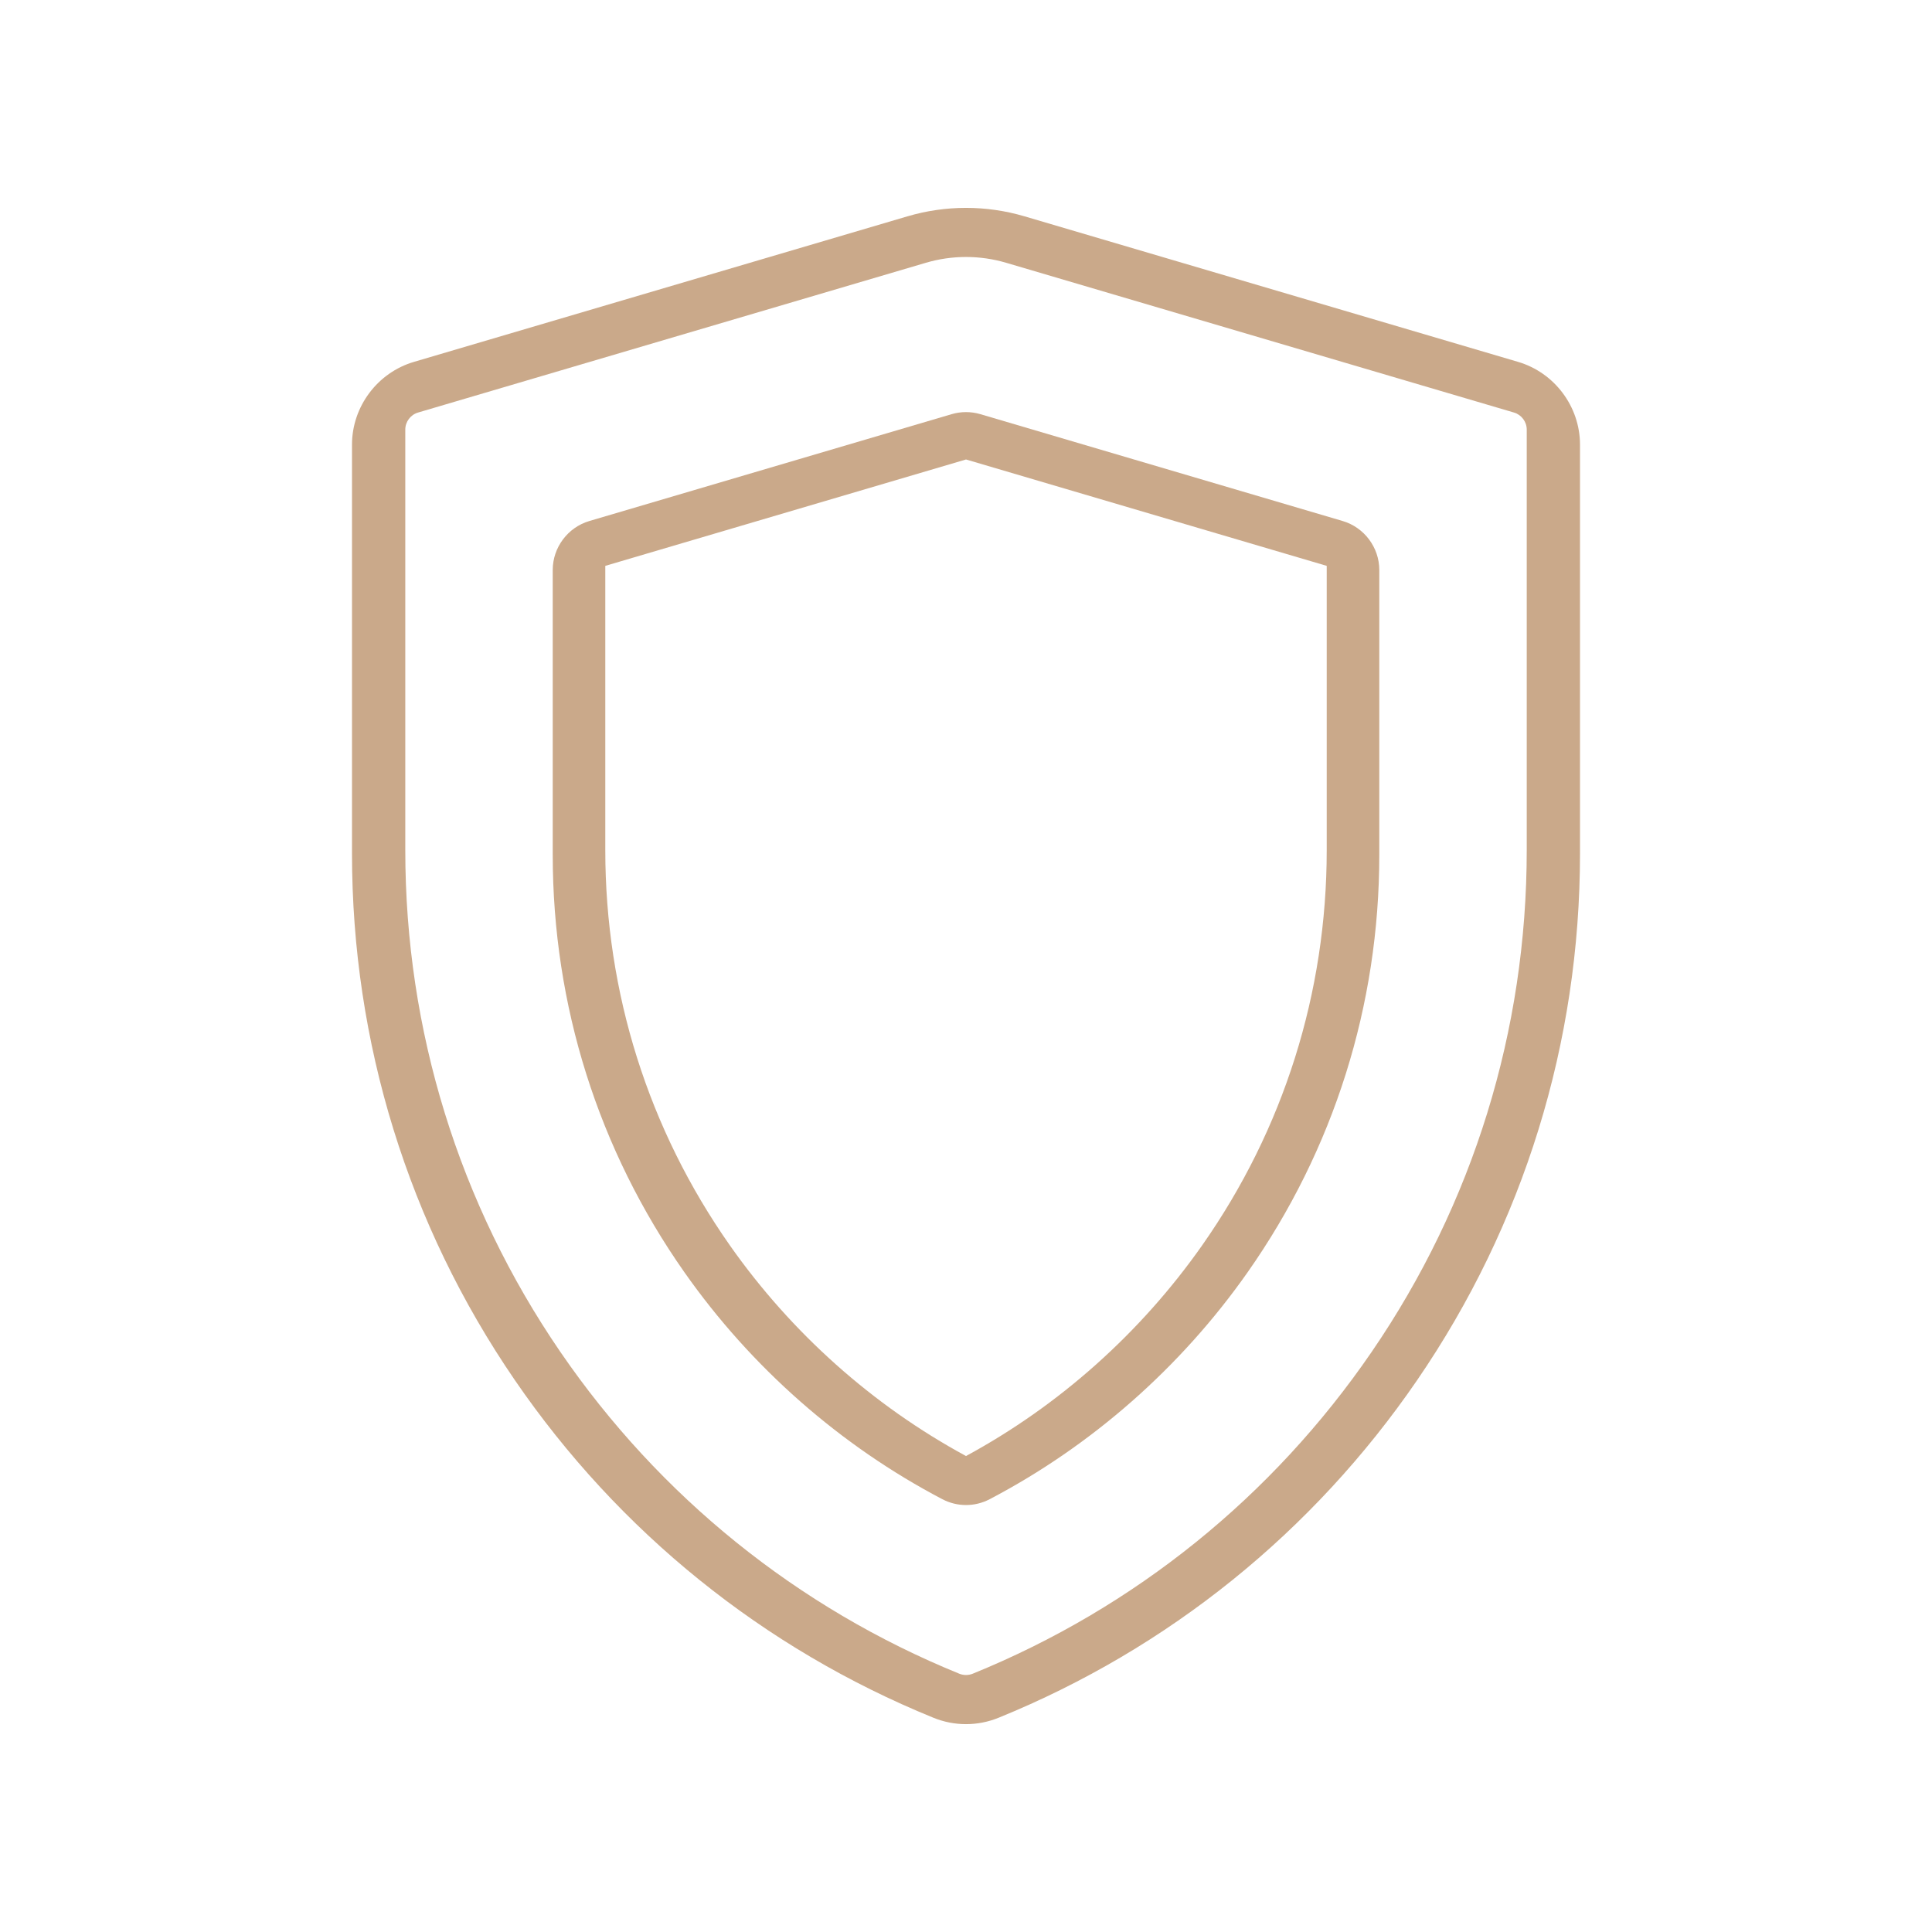
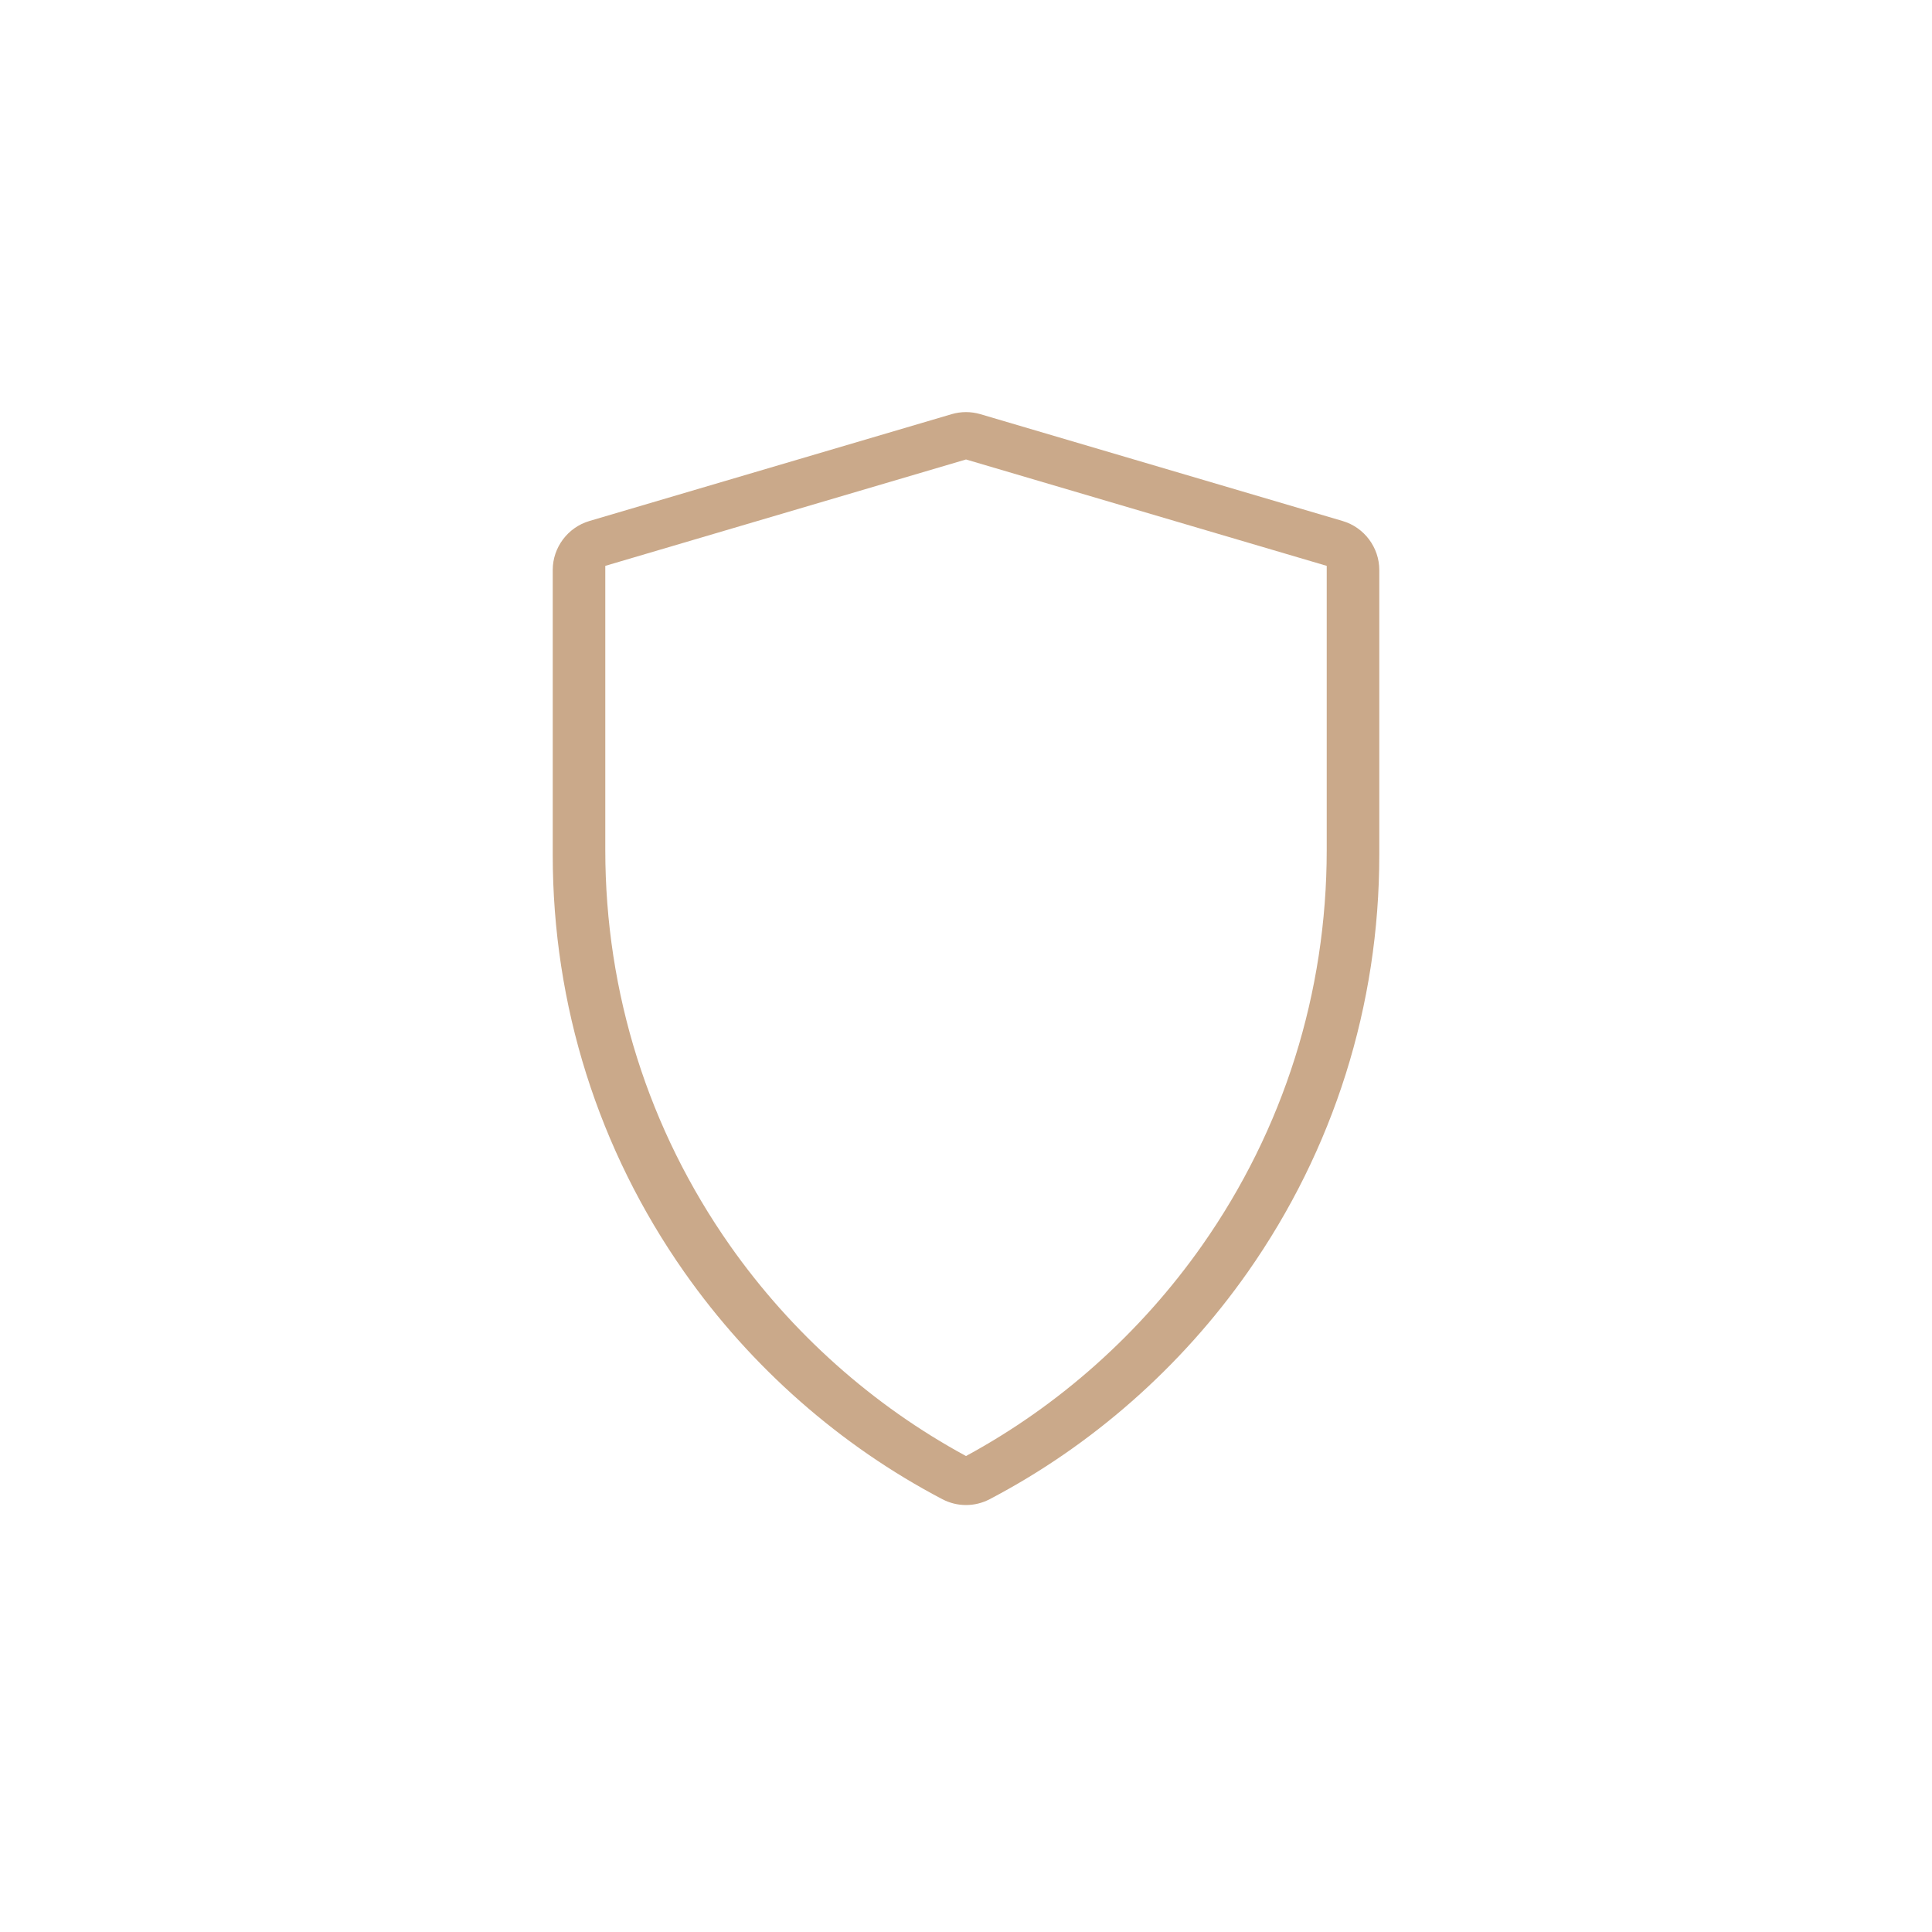
<svg xmlns="http://www.w3.org/2000/svg" version="1.1" id="Capa_1" x="0px" y="0px" width="250px" height="250px" viewBox="0 0 250 250" enable-background="new 0 0 250 250" xml:space="preserve">
  <g>
    <g>
      <g>
-         <path fill="#CAA98A" d="M196.445,46.829l-63.864-18.834c-4.959-1.462-10.201-1.462-15.162,0L53.556,46.829     c-4.715,1.39-8.008,5.794-8.008,10.71v52.889c0,24.477,7.286,48.046,21.071,68.158c13.457,19.638,32.187,34.745,54.16,43.688     c1.361,0.554,2.79,0.83,4.221,0.83s2.86-0.276,4.222-0.83c21.973-8.942,40.702-24.049,54.16-43.688     c13.784-20.112,21.07-43.682,21.07-68.158V57.539C204.453,52.623,201.159,48.219,196.445,46.829z M197.559,110.006     c0,23.322-6.94,45.775-20.069,64.934c-12.827,18.716-30.673,33.112-51.609,41.633c-0.567,0.23-1.191,0.23-1.759,0     c-20.937-8.521-38.782-22.917-51.609-41.633c-13.129-19.158-20.069-41.611-20.069-64.934V55.588c0-1.011,0.678-1.917,1.648-2.204     l65.71-19.379c1.701-0.502,3.45-0.752,5.2-0.752c1.749,0,3.498,0.25,5.199,0.752l65.711,19.379     c0.97,0.286,1.647,1.192,1.647,2.204V110.006L197.559,110.006z" />
-       </g>
+         </g>
    </g>
    <g>
      <g>
        <path fill="#CAA98A" d="M173.746,67.421l-46.88-13.826c-1.221-0.359-2.51-0.36-3.732,0L76.256,67.421     c-2.786,0.822-4.733,3.425-4.733,6.33v36.856c0,19.475,5.892,38.153,17.036,54.019c8.64,12.303,20.186,22.459,33.387,29.373     c0.957,0.501,2.006,0.752,3.056,0.752c1.049,0,2.099-0.251,3.055-0.752c13.201-6.914,24.747-17.07,33.388-29.373     c11.144-15.864,17.035-34.544,17.035-54.019V73.75C178.479,70.845,176.532,68.243,173.746,67.421z M171.677,110.006     c0,18.444-5.576,36.132-16.126,51.15c-7.954,11.322-18.497,20.725-30.55,27.253c-12.053-6.529-22.597-15.931-30.551-27.253     c-10.549-15.019-16.125-32.706-16.125-51.15V73.222l46.676-13.766l46.676,13.766V110.006z" />
      </g>
    </g>
  </g>
</svg>